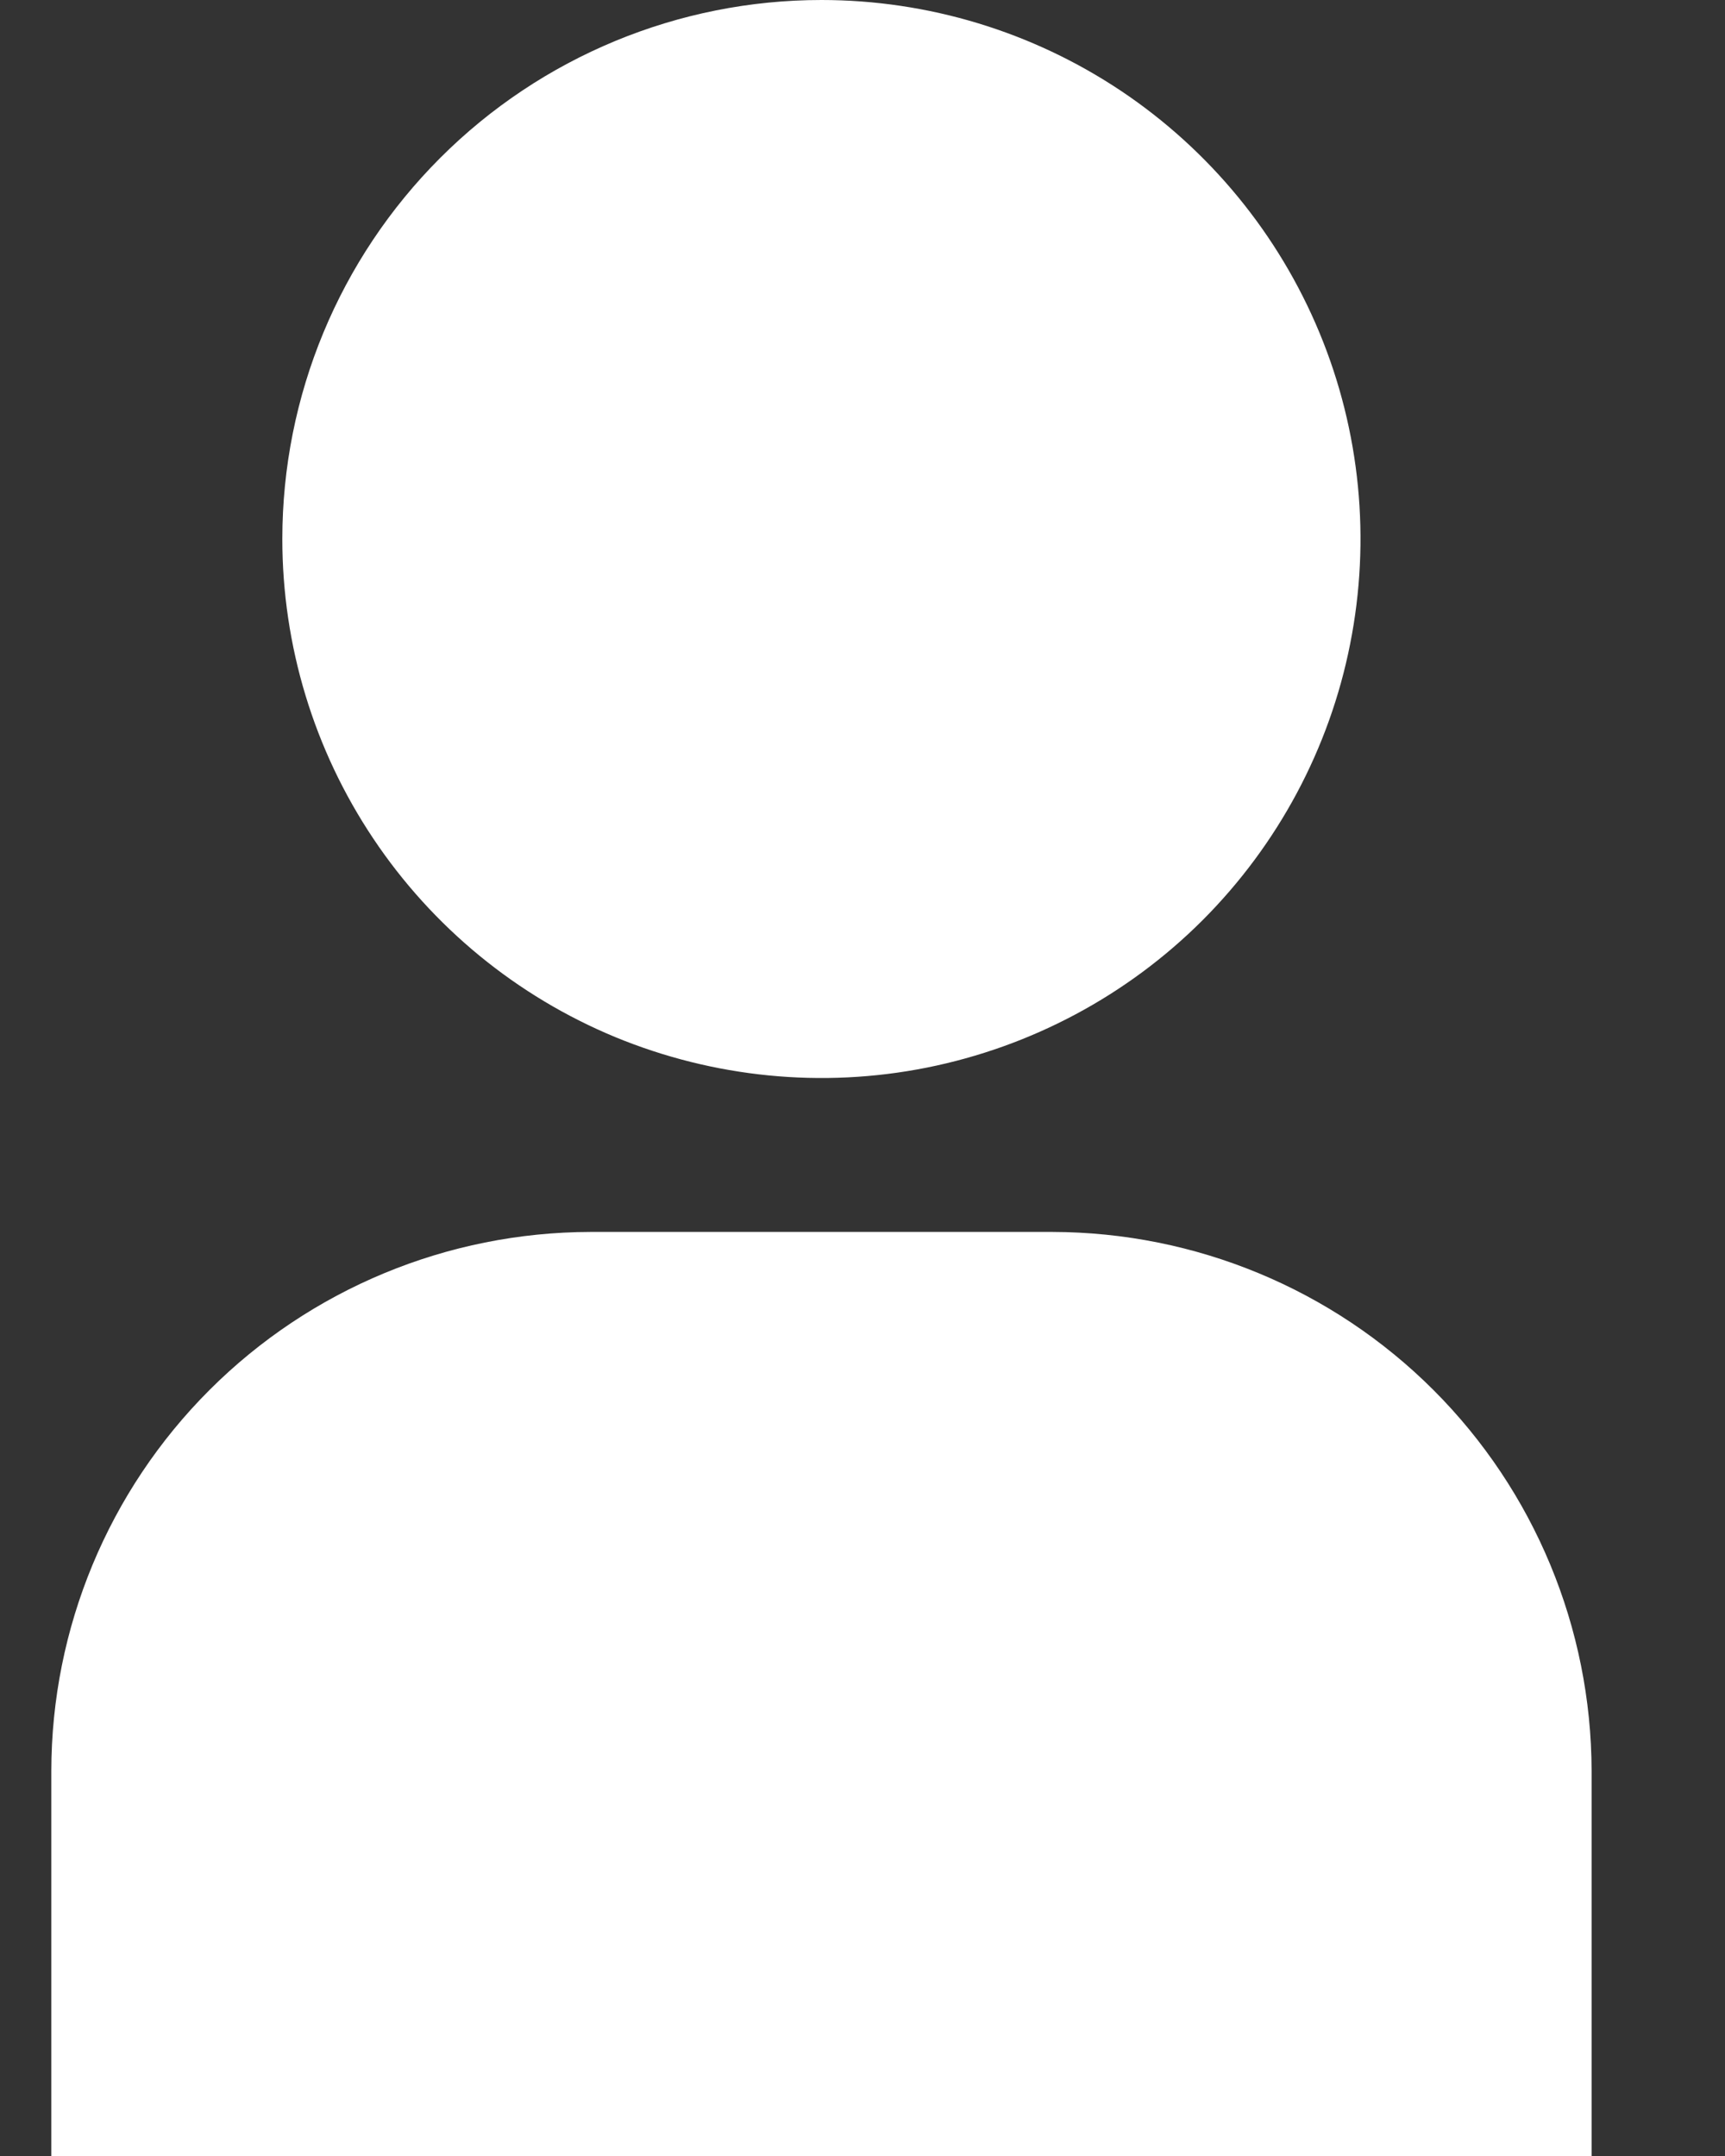
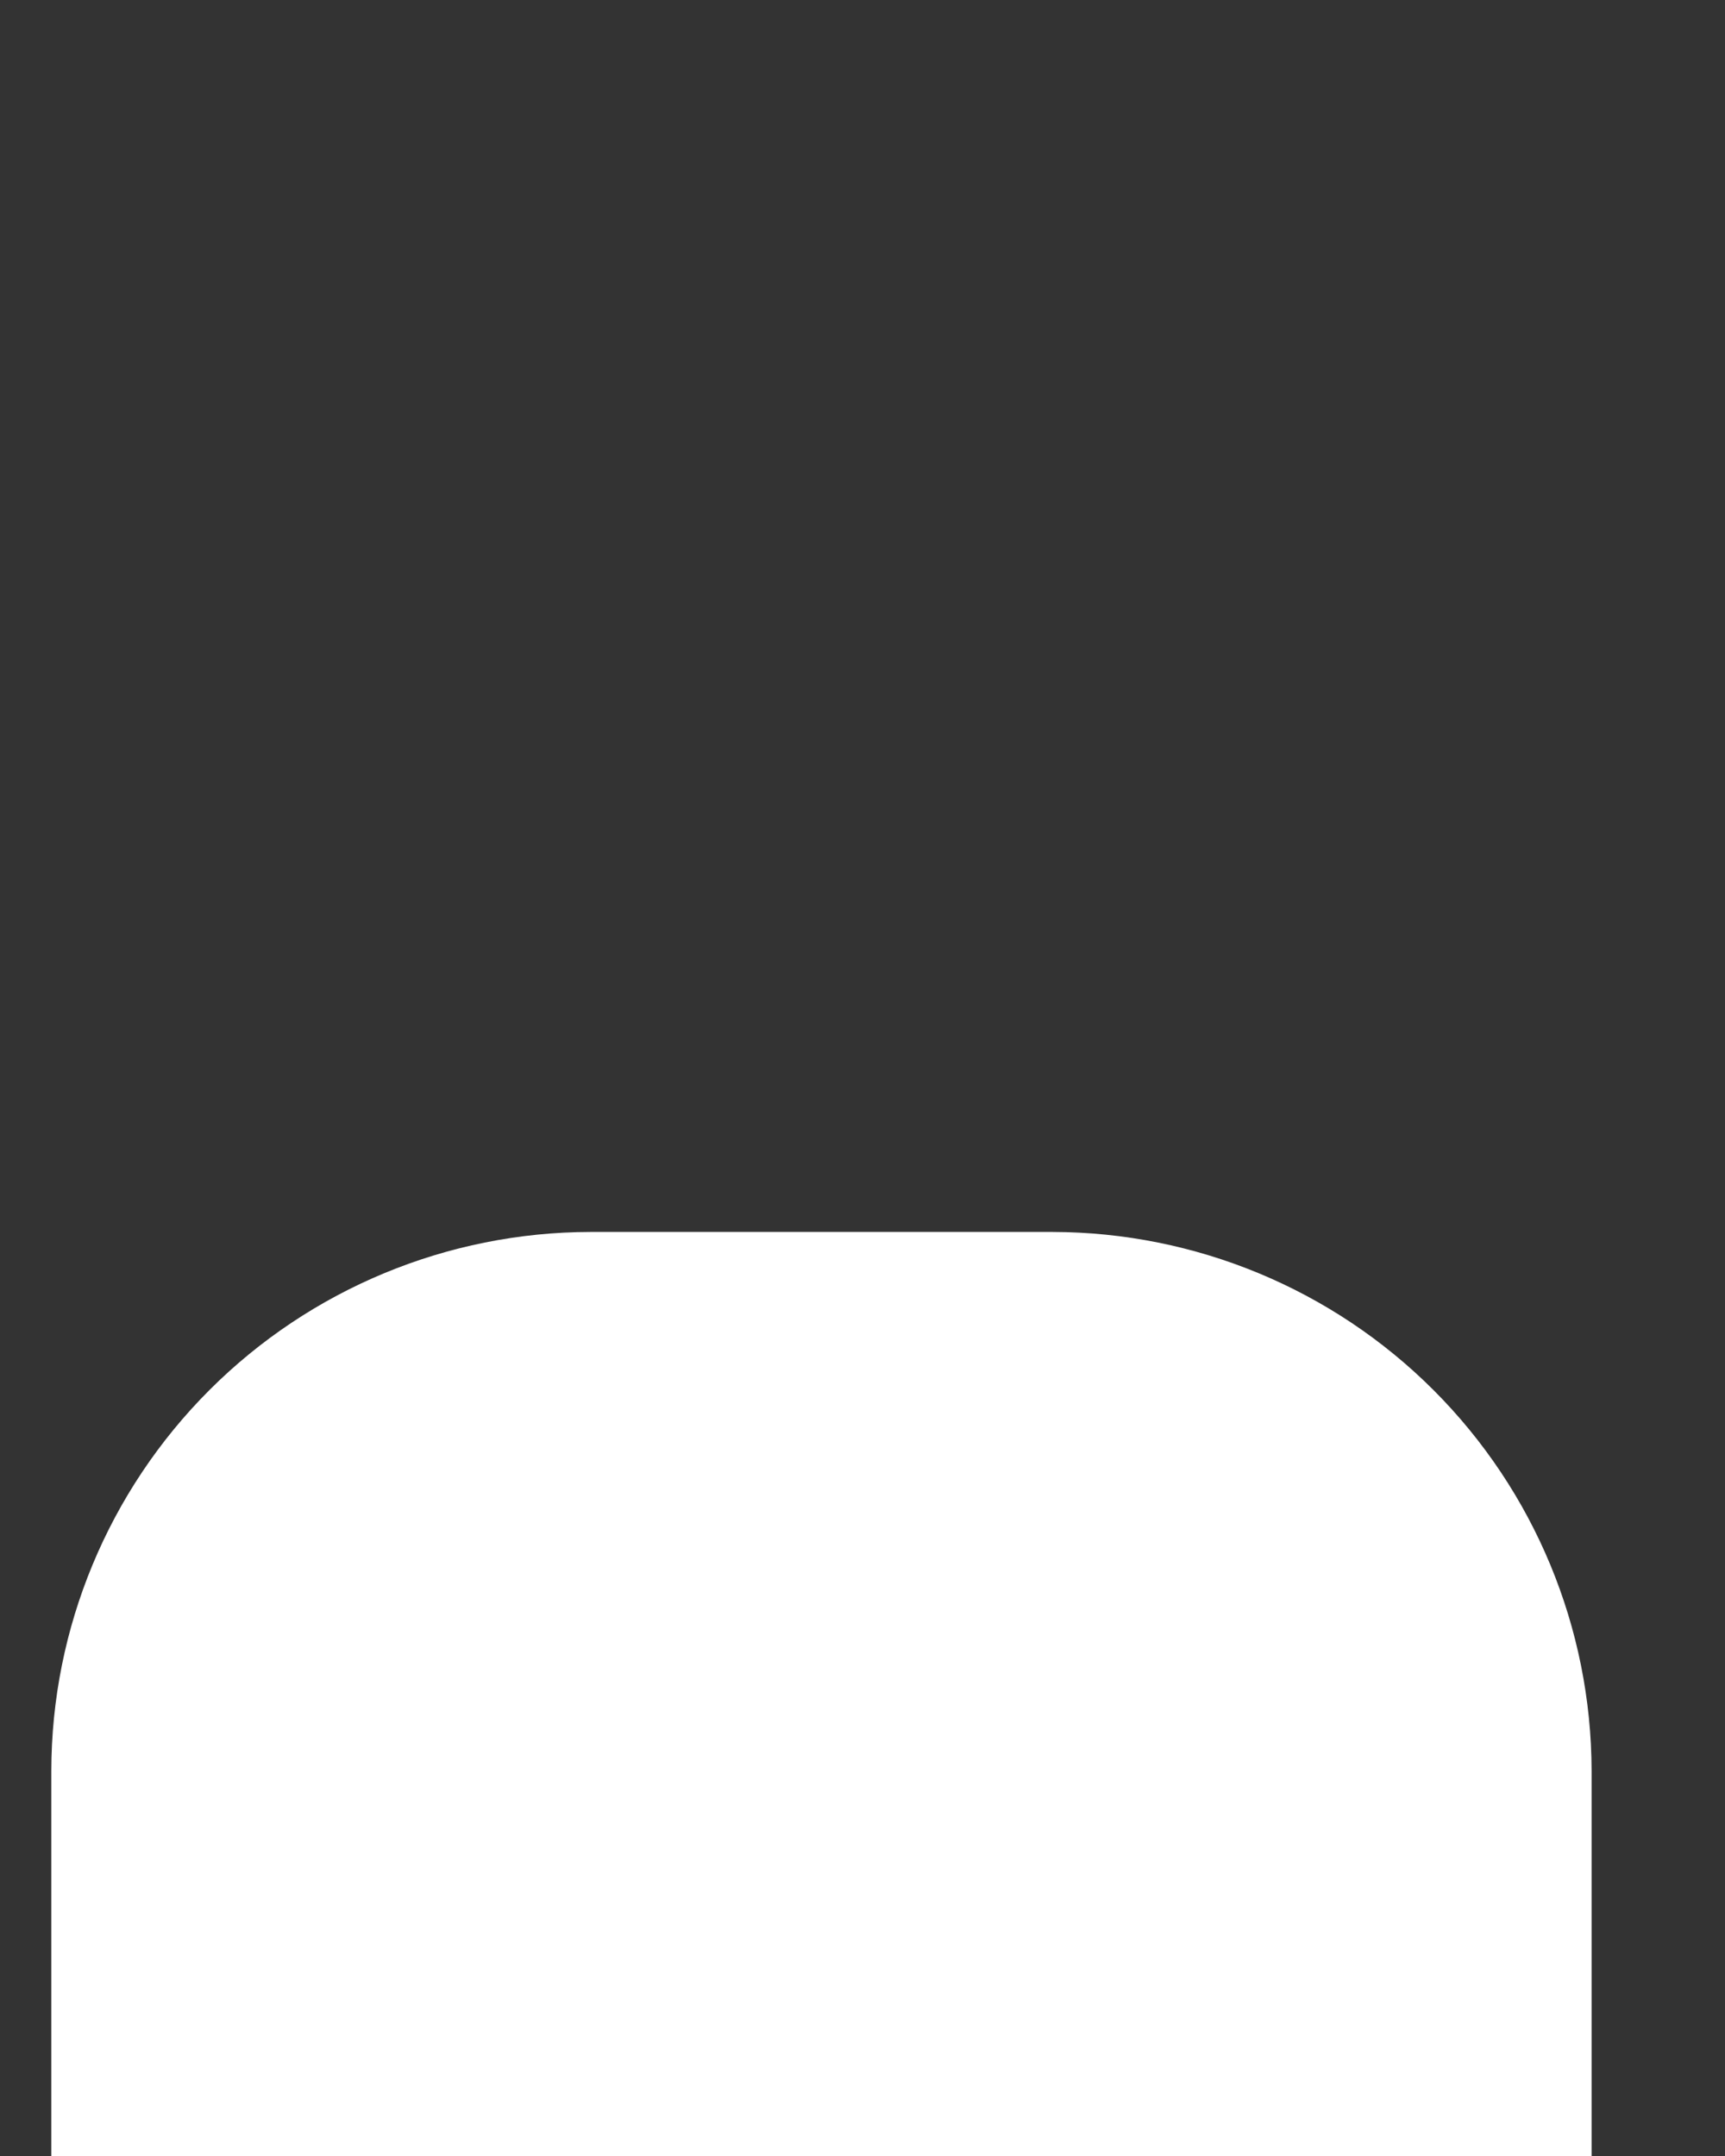
<svg xmlns="http://www.w3.org/2000/svg" width="12" height="15" viewBox="0 0 12 15" fill="none">
  <rect x="0" y="0" width="12" height="15" fill="#333333" stroke="none" />
  <path d="M0.357 15H11.072V12.321C11.07 11.327 10.675 10.374 9.972 9.671C9.269 8.968 8.316 8.573 7.321 8.571H4.107C3.113 8.573 2.16 8.968 1.457 9.671C0.754 10.374 0.358 11.327 0.357 12.321V15Z" fill="white" />
-   <path d="M1.964 3.75C1.964 4.492 2.184 5.217 2.596 5.833C3.008 6.45 3.594 6.931 4.279 7.215C4.965 7.498 5.719 7.573 6.446 7.428C7.173 7.283 7.842 6.926 8.366 6.402C8.89 5.877 9.248 5.209 9.392 4.482C9.537 3.754 9.463 3 9.179 2.315C8.895 1.63 8.414 1.044 7.798 0.632C7.181 0.22 6.456 0 5.714 0C4.72 0 3.766 0.395 3.063 1.098C2.359 1.802 1.964 2.755 1.964 3.75Z" fill="white" />
</svg>